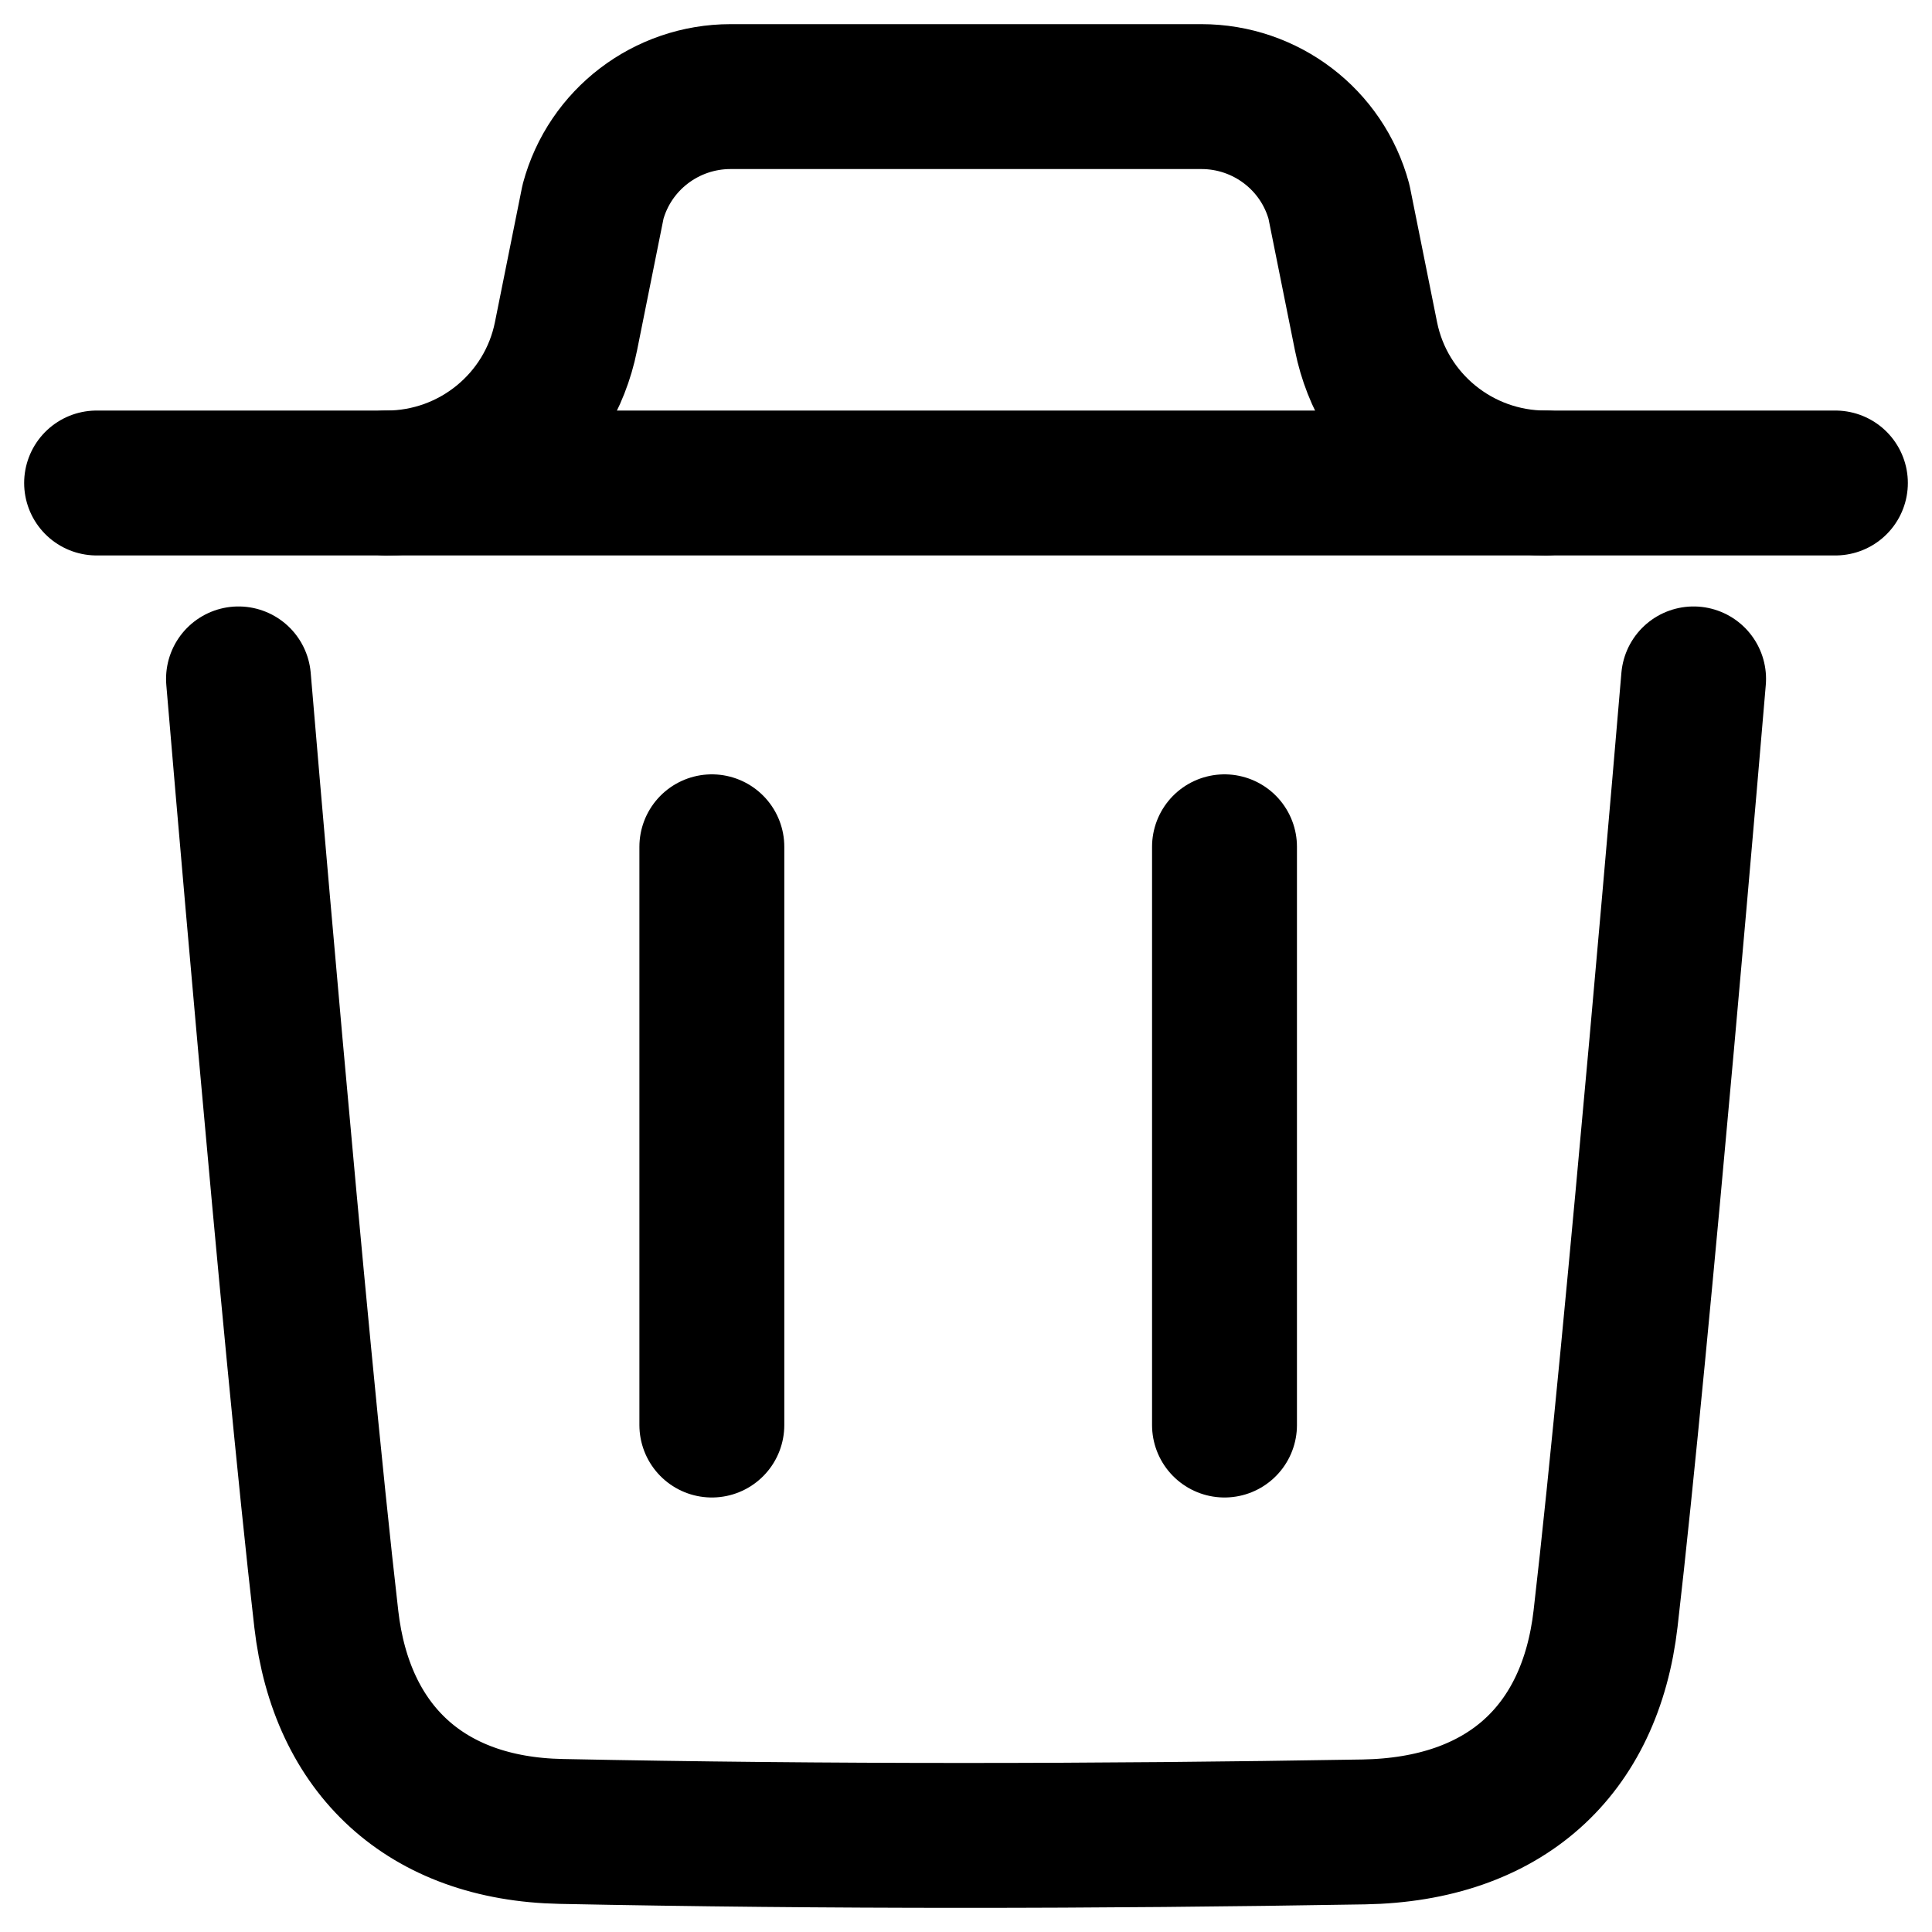
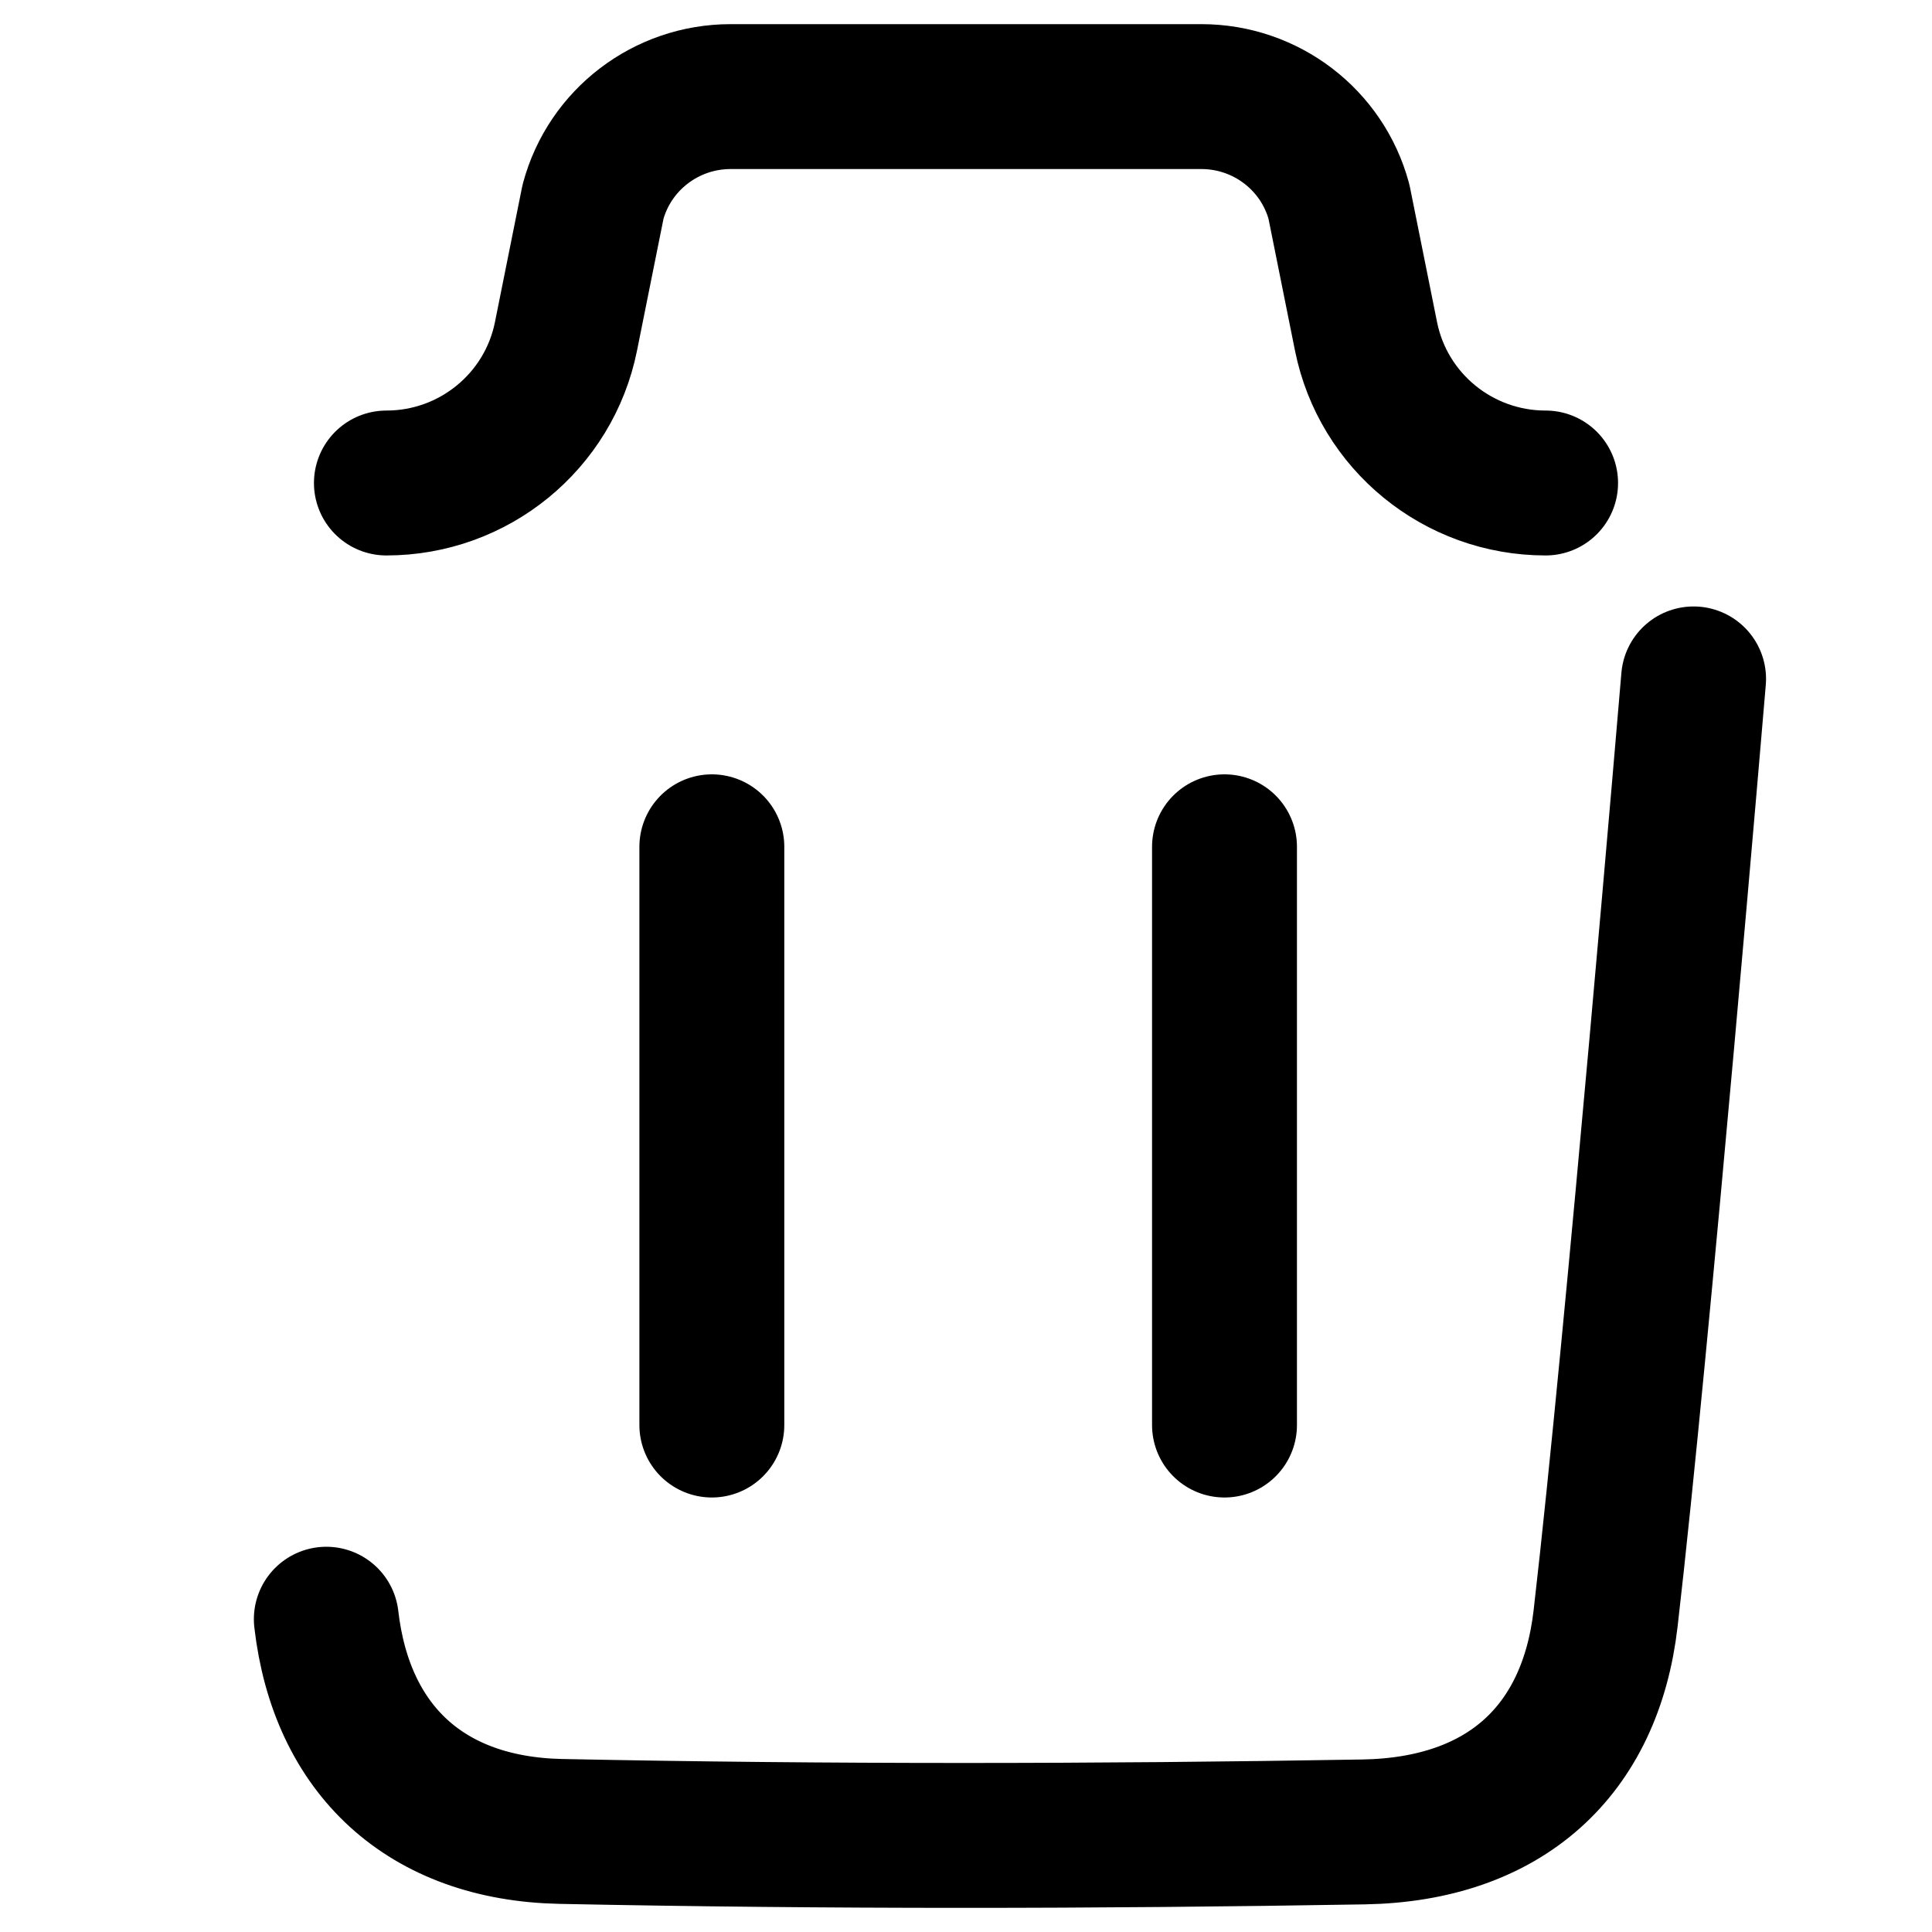
<svg xmlns="http://www.w3.org/2000/svg" version="1.1" width="1080" height="1080" viewBox="0 0 1080 1080" xml:space="preserve">
  <desc>Created with Fabric.js 5.2.4</desc>
  <defs>
</defs>
  <g transform="matrix(1 0 0 1 540 540)" id="dcc7dac8-81a3-4963-8bce-6edef168c3c8">
    <rect style="stroke: none; stroke-width: 1; stroke-dasharray: none; stroke-linecap: butt; stroke-dashoffset: 0; stroke-linejoin: miter; stroke-miterlimit: 4; fill: rgb(255,255,255); fill-rule: nonzero; opacity: 1; visibility: hidden;" vector-effect="non-scaling-stroke" x="-540" y="-540" rx="0" ry="0" width="1080" height="1080" />
  </g>
  <g transform="matrix(1 0 0 1 540 540)" id="e0b0d67b-eae1-4530-a514-82220adefd1c">
</g>
  <g transform="matrix(54 0 0 54 540 540)">
    <g style="">
      <g transform="matrix(1 0 0 1 0 3.01)" clip-path="url(#CLIPPATH_3)">
        <clipPath id="CLIPPATH_3">
          <rect transform="matrix(1 0 0 1 0 -3.01)" id="clip0_969_943" x="-10" y="-10" rx="0" ry="0" width="20" height="20" />
        </clipPath>
-         <path style="stroke: #000000; stroke-width: 1.5; stroke-dasharray: none; stroke-linecap: round; stroke-dashoffset: 0; stroke-linejoin: round; stroke-miterlimit: 4; fill: none; fill-rule: nonzero; opacity: 1;" vector-effect="non-scaling-stroke" transform=" translate(-10, -13.01)" d="M 17.532 7.028 C 17.532 7.028 16.955 13.872 16.621 16.755 C 16.462 18.131 15.573 18.938 14.118 18.964 C 11.349 19.011 8.576 19.015 5.808 18.959 C 4.408 18.931 3.534 18.114 3.378 16.762 C 3.042 13.853 2.469 7.028 2.469 7.028" stroke-linecap="round" />
+         <path style="stroke: #000000; stroke-width: 1.5; stroke-dasharray: none; stroke-linecap: round; stroke-dashoffset: 0; stroke-linejoin: round; stroke-miterlimit: 4; fill: none; fill-rule: nonzero; opacity: 1;" vector-effect="non-scaling-stroke" transform=" translate(-10, -13.01)" d="M 17.532 7.028 C 17.532 7.028 16.955 13.872 16.621 16.755 C 16.462 18.131 15.573 18.938 14.118 18.964 C 11.349 19.011 8.576 19.015 5.808 18.959 C 4.408 18.931 3.534 18.114 3.378 16.762 " stroke-linecap="round" />
      </g>
      <g transform="matrix(1 0 0 1 0 -5)" clip-path="url(#CLIPPATH_4)">
        <clipPath id="CLIPPATH_4">
-           <rect transform="matrix(1 0 0 1 0 5)" id="clip0_969_943" x="-10" y="-10" rx="0" ry="0" width="20" height="20" />
-         </clipPath>
+           </clipPath>
        <path style="stroke: #000000; stroke-width: 1.5; stroke-dasharray: none; stroke-linecap: round; stroke-dashoffset: 0; stroke-linejoin: round; stroke-miterlimit: 4; fill: none; fill-rule: nonzero; opacity: 1;" vector-effect="non-scaling-stroke" transform=" translate(-10, -5)" d="M 19 5 L 1 5" stroke-linecap="round" />
      </g>
      <g transform="matrix(1 0 0 1 0 -7)" clip-path="url(#CLIPPATH_5)">
        <clipPath id="CLIPPATH_5">
          <rect transform="matrix(1 0 0 1 0 7)" id="clip0_969_943" x="-10" y="-10" rx="0" ry="0" width="20" height="20" />
        </clipPath>
        <path style="stroke: #000000; stroke-width: 1.5; stroke-dasharray: none; stroke-linecap: round; stroke-dashoffset: 0; stroke-linejoin: round; stroke-miterlimit: 4; fill: none; fill-rule: nonzero; opacity: 1;" vector-effect="non-scaling-stroke" transform=" translate(-10, -3)" d="M 16 5 C 15.096 5 14.318 4.364 14.141 3.482 L 13.861 2.088 C 13.688 1.445 13.103 1 12.437 1 L 7.563 1 C 6.897 1 6.312 1.445 6.139 2.088 L 5.859 3.482 C 5.682 4.364 4.904 5 4 5" stroke-linecap="round" />
      </g>
      <g transform="matrix(1 0 0 1 -2.63 1.76)" clip-path="url(#CLIPPATH_6)">
        <clipPath id="CLIPPATH_6">
          <rect transform="matrix(1 0 0 1 2.63 -1.76)" id="clip0_969_943" x="-10" y="-10" rx="0" ry="0" width="20" height="20" />
        </clipPath>
        <path style="stroke: #000000; stroke-width: 1.5; stroke-dasharray: none; stroke-linecap: round; stroke-dashoffset: 0; stroke-linejoin: miter; stroke-miterlimit: 4; fill: none; fill-rule: nonzero; opacity: 1;" vector-effect="non-scaling-stroke" transform=" translate(-7.37, -11.76)" d="M 7.369 8.766 L 7.369 14.752" stroke-linecap="round" />
      </g>
      <g transform="matrix(1 0 0 1 2.68 1.76)" clip-path="url(#CLIPPATH_7)">
        <clipPath id="CLIPPATH_7">
          <rect transform="matrix(1 0 0 1 -2.68 -1.76)" id="clip0_969_943" x="-10" y="-10" rx="0" ry="0" width="20" height="20" />
        </clipPath>
        <path style="stroke: #000000; stroke-width: 1.5; stroke-dasharray: none; stroke-linecap: round; stroke-dashoffset: 0; stroke-linejoin: miter; stroke-miterlimit: 4; fill: none; fill-rule: nonzero; opacity: 1;" vector-effect="non-scaling-stroke" transform=" translate(-12.68, -11.76)" d="M 12.676 8.766 L 12.676 14.752" stroke-linecap="round" />
      </g>
    </g>
  </g>
</svg>